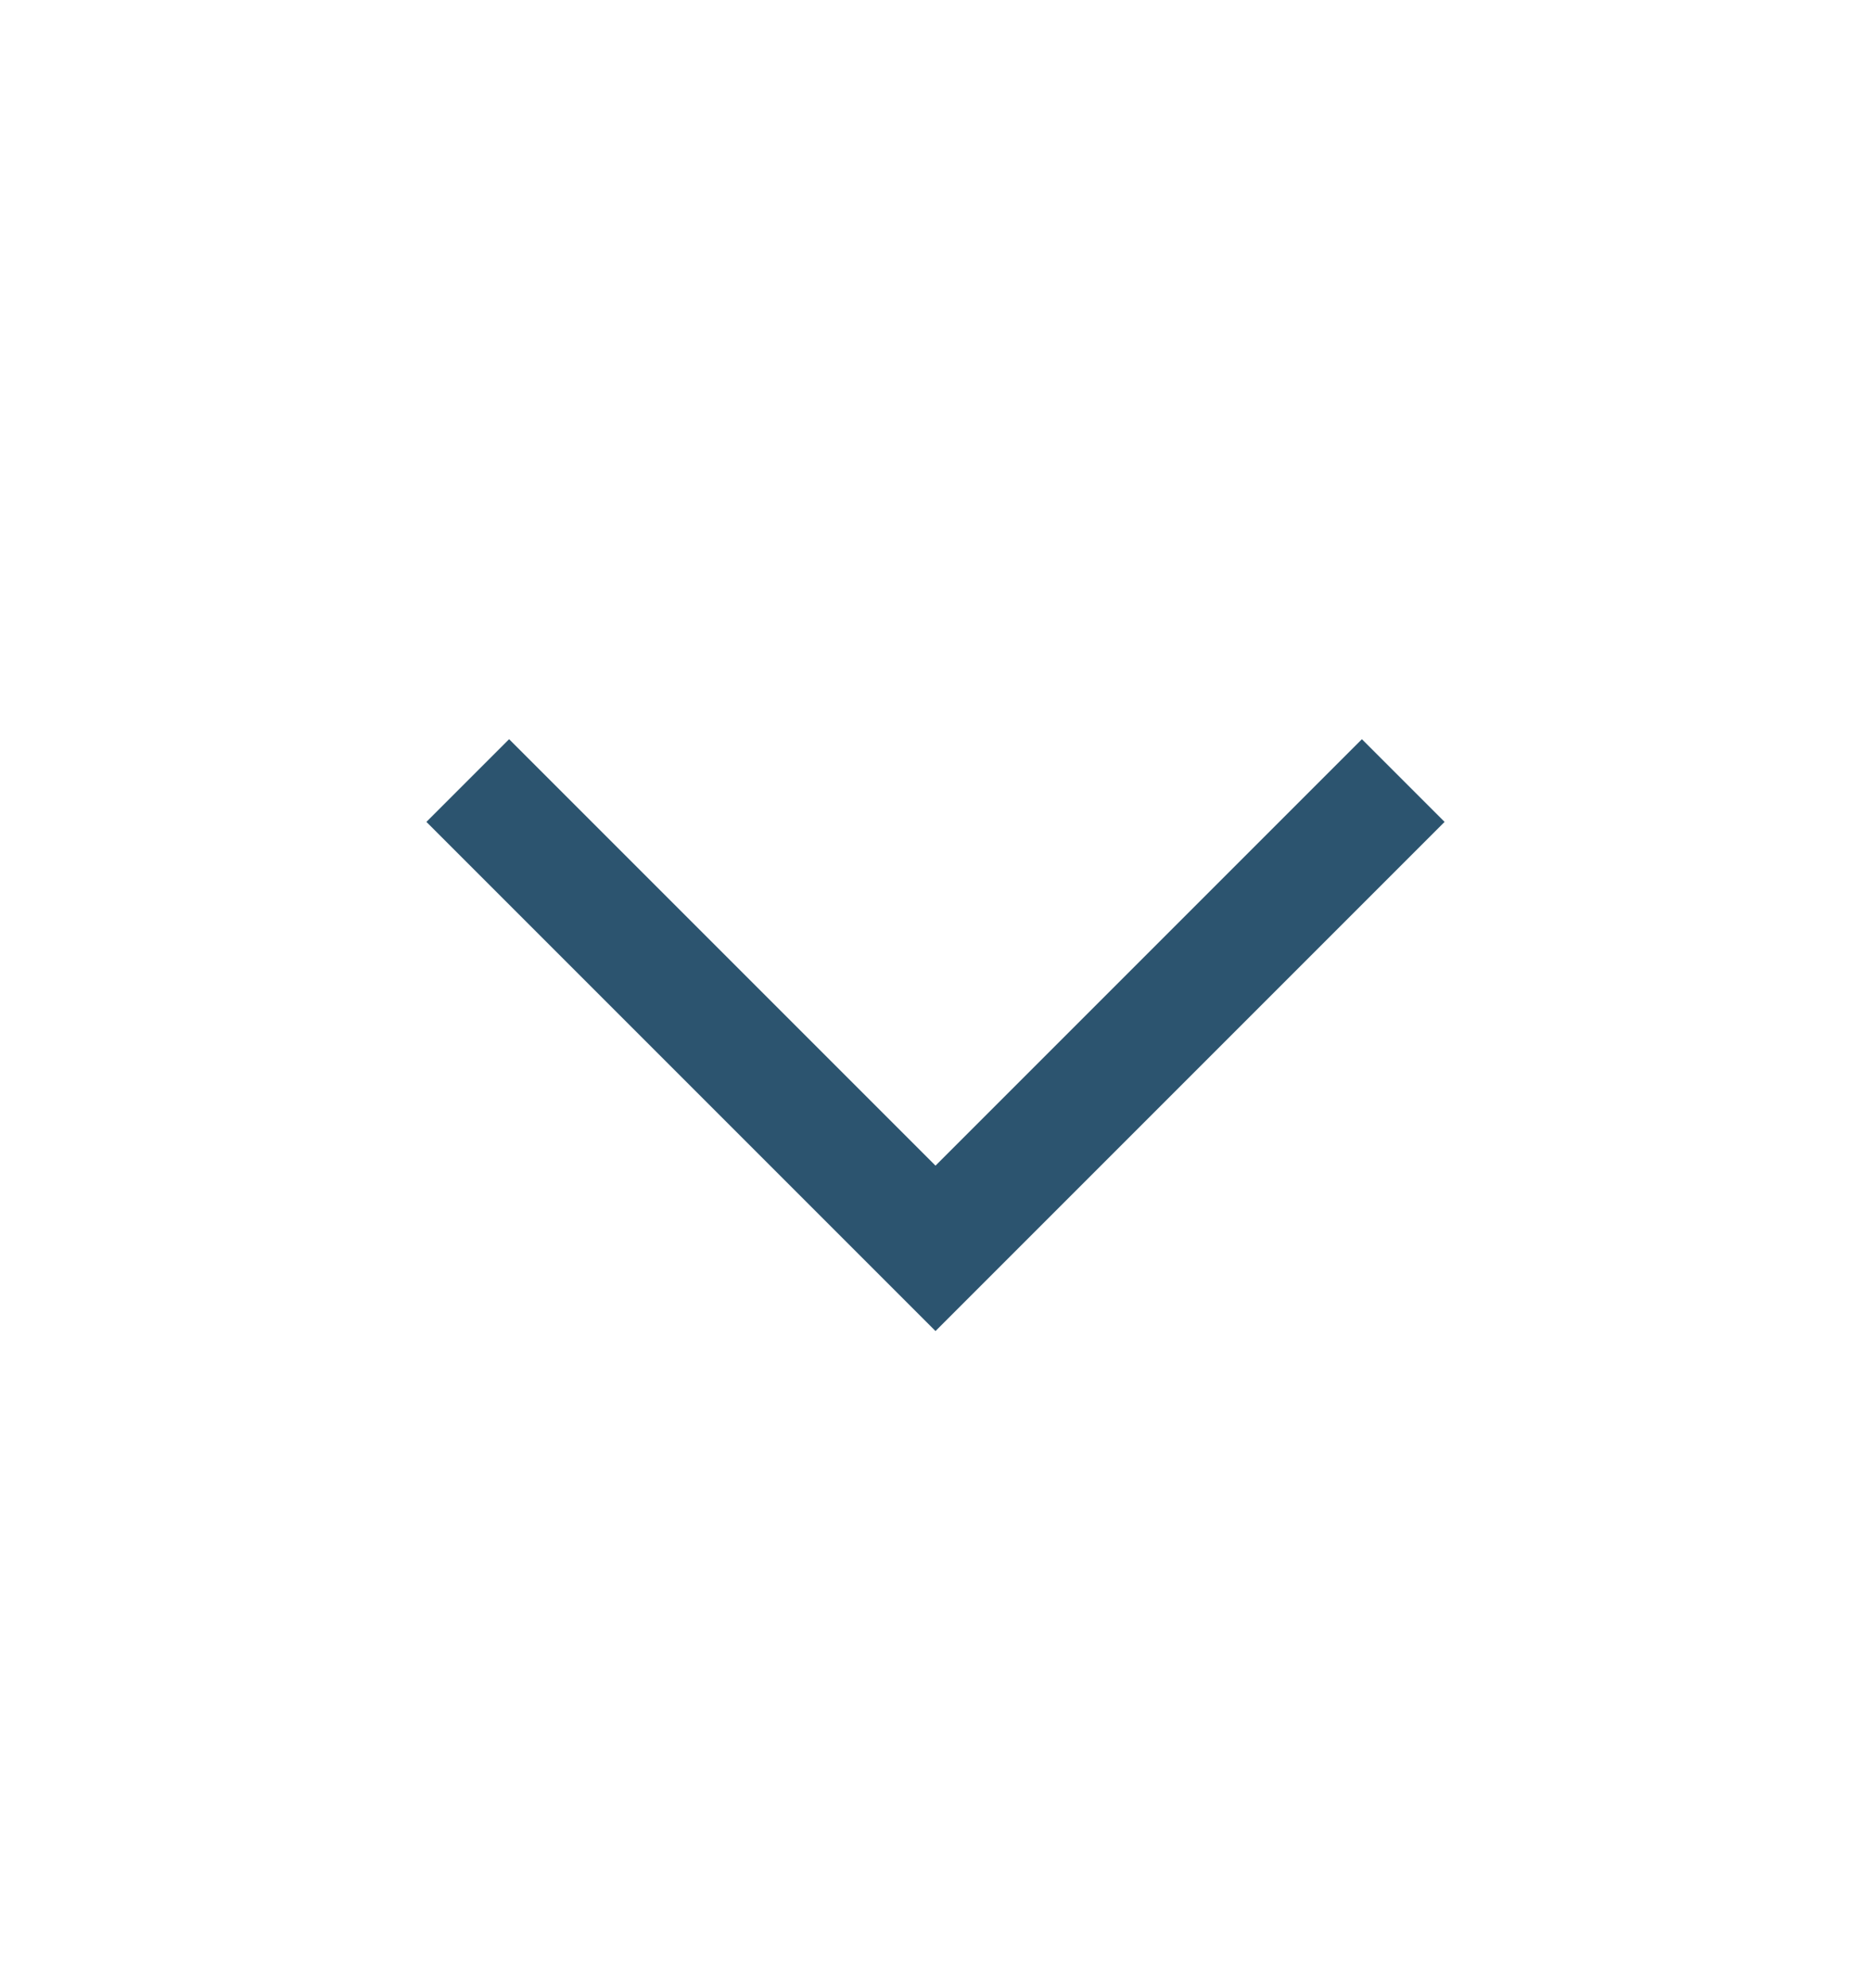
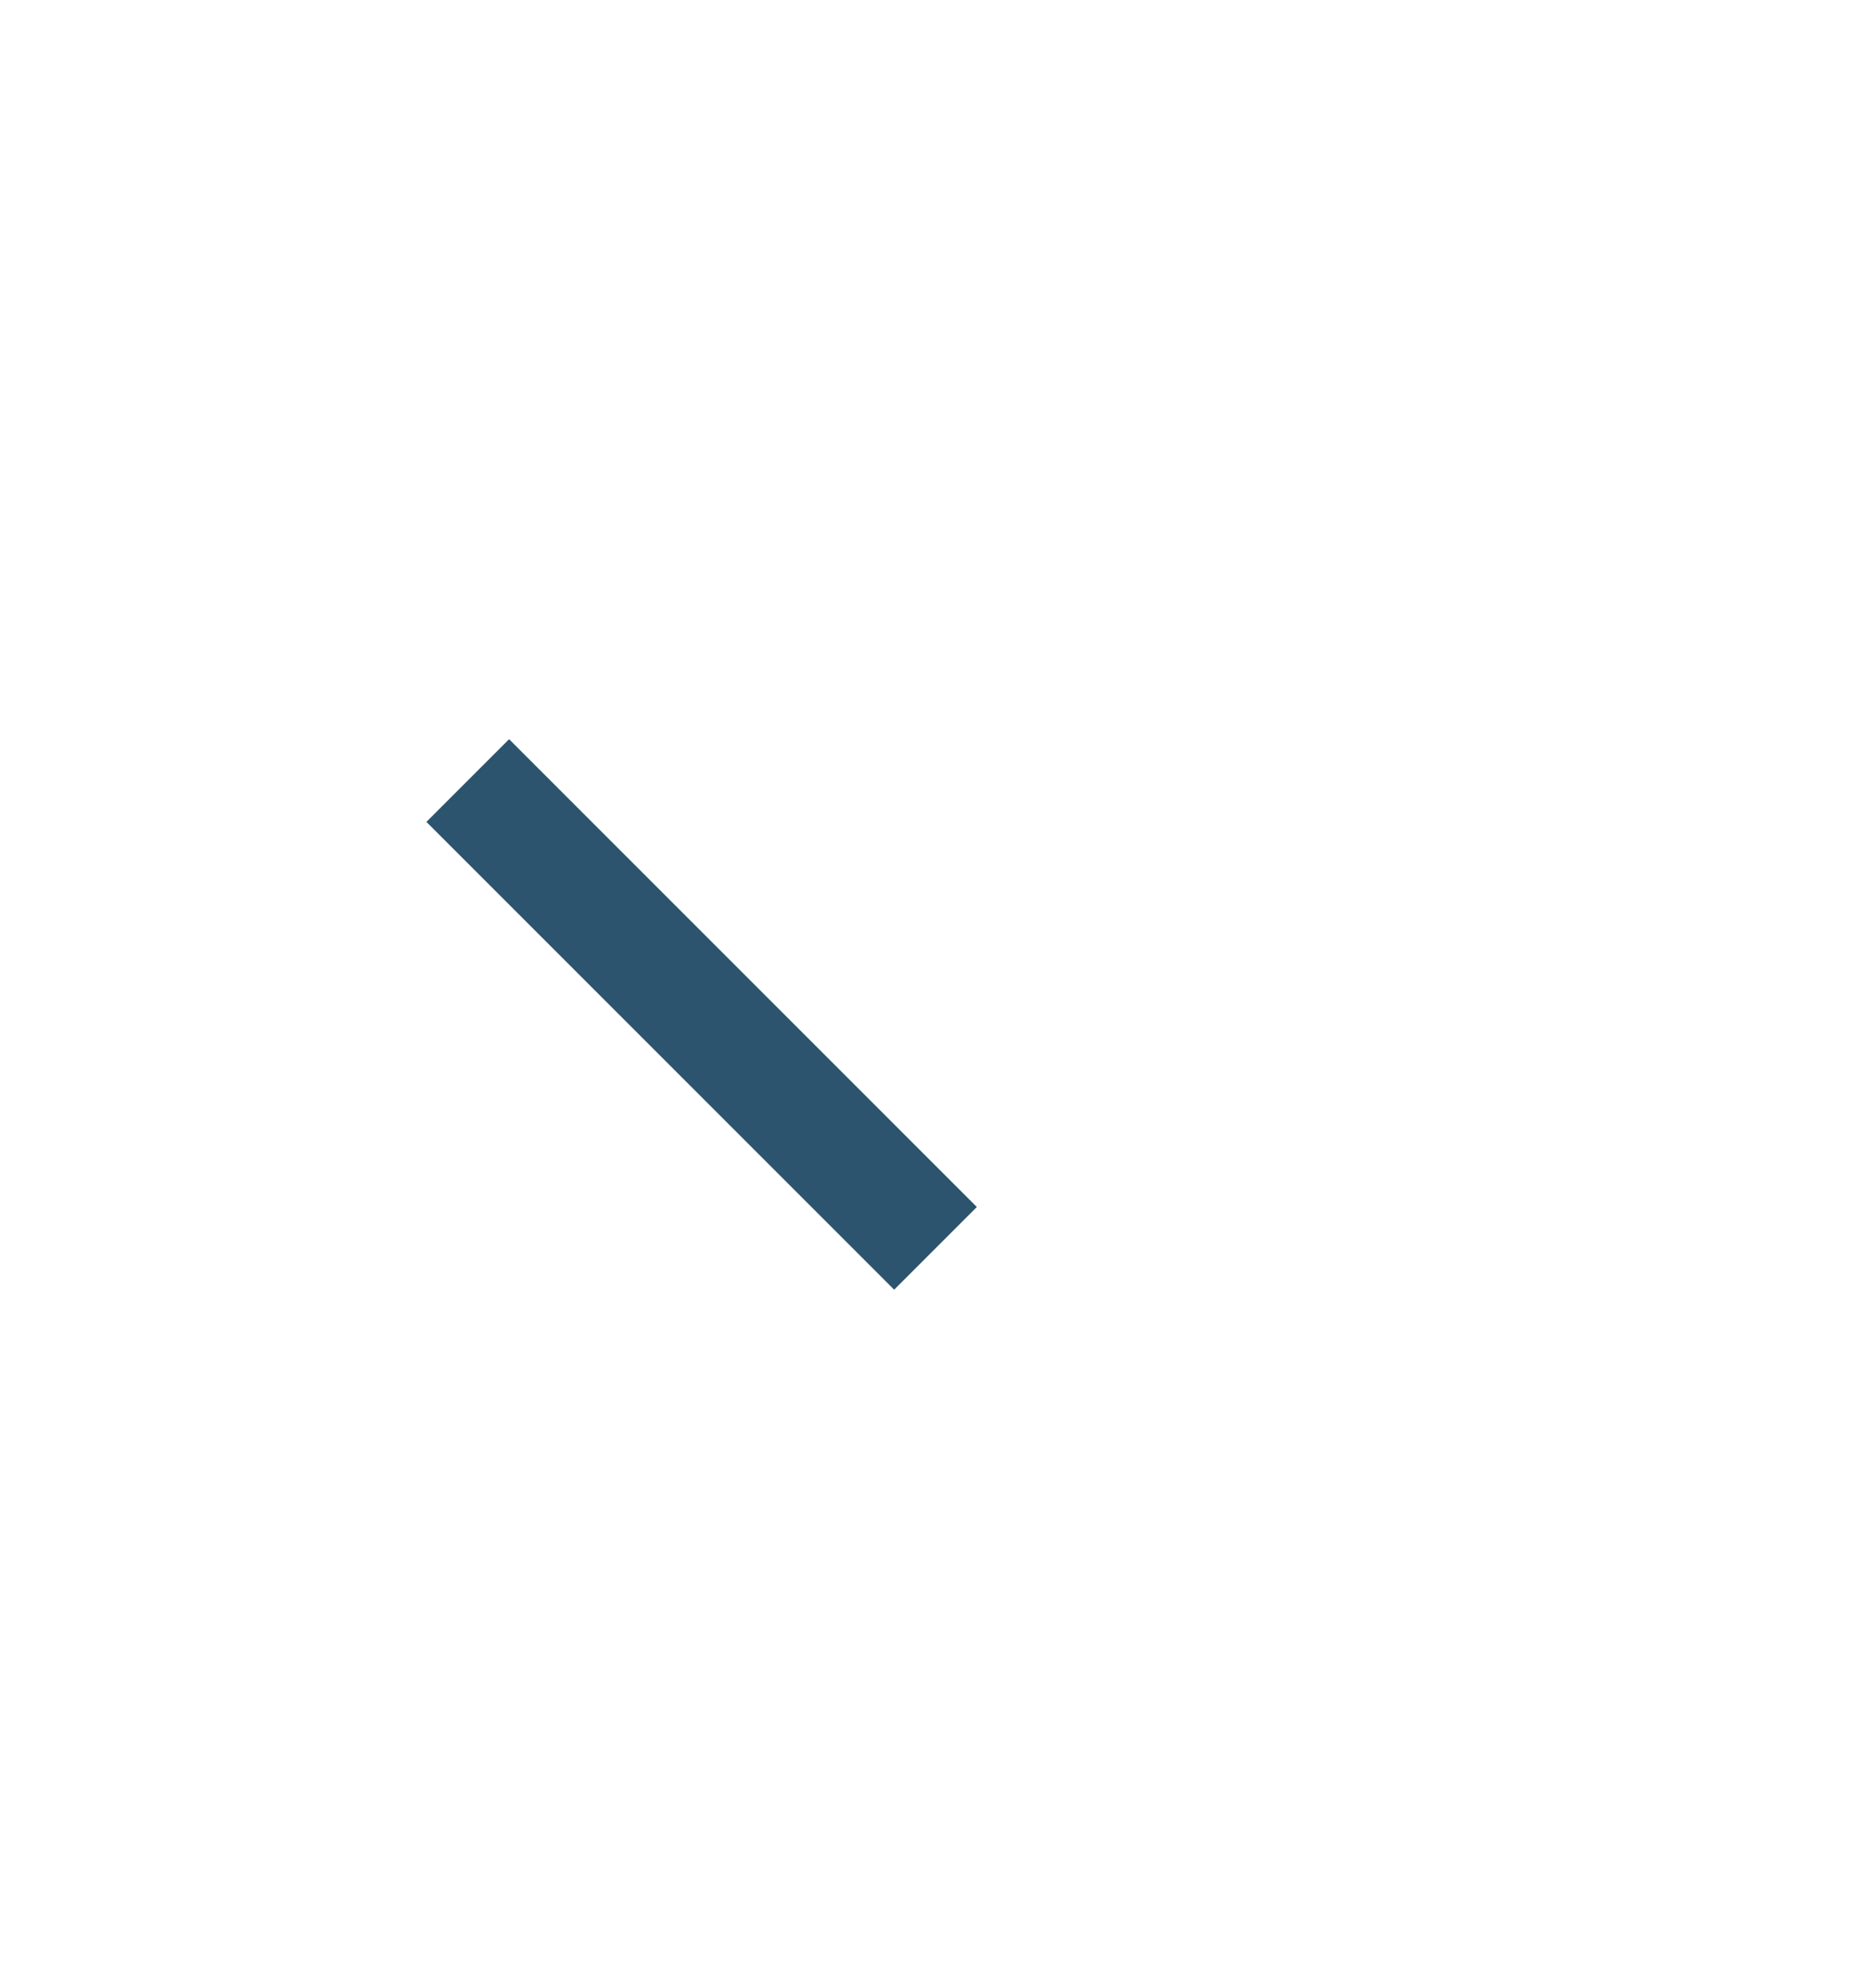
<svg xmlns="http://www.w3.org/2000/svg" width="16" height="17" viewBox="0 0 16 17" fill="none">
-   <path d="M4 6.674L8 10.674L12 6.674" stroke="#2C546F" strokeWidth="1.333" strokeLinecap="round" strokeLinejoin="round" />
+   <path d="M4 6.674L8 10.674" stroke="#2C546F" strokeWidth="1.333" strokeLinecap="round" strokeLinejoin="round" />
</svg>